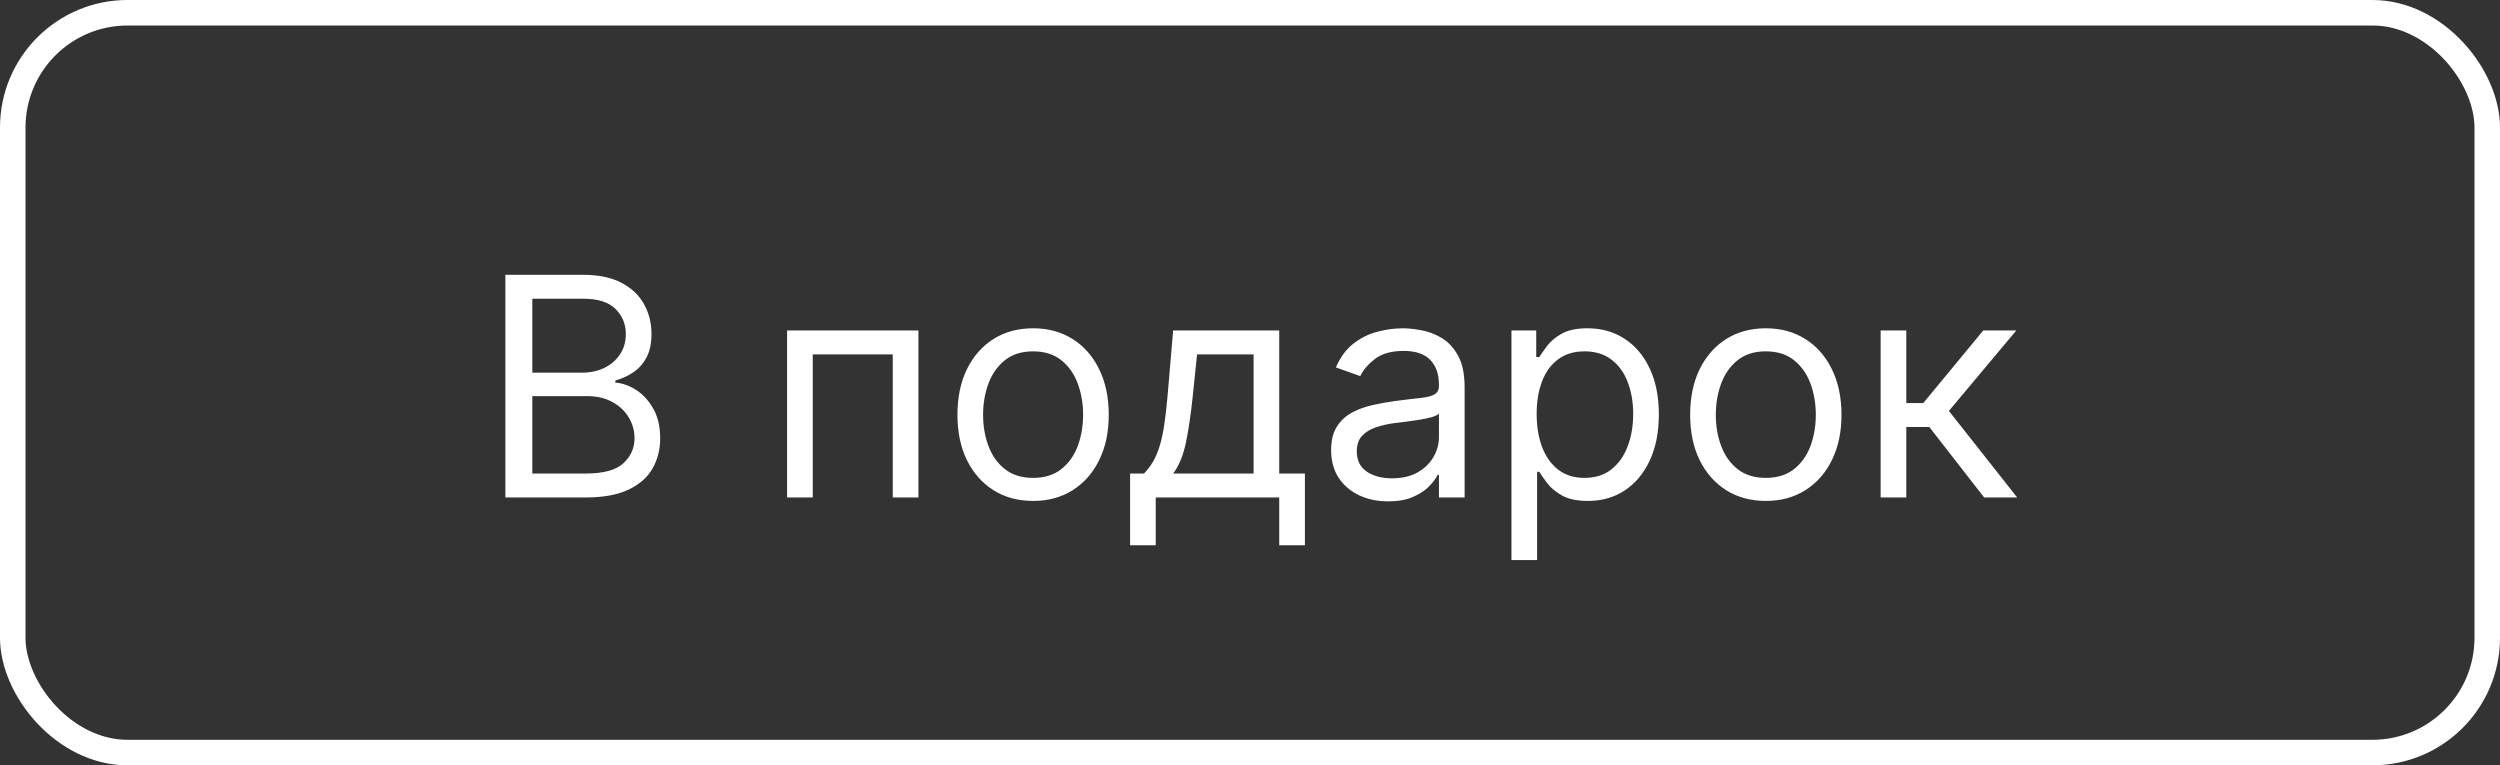
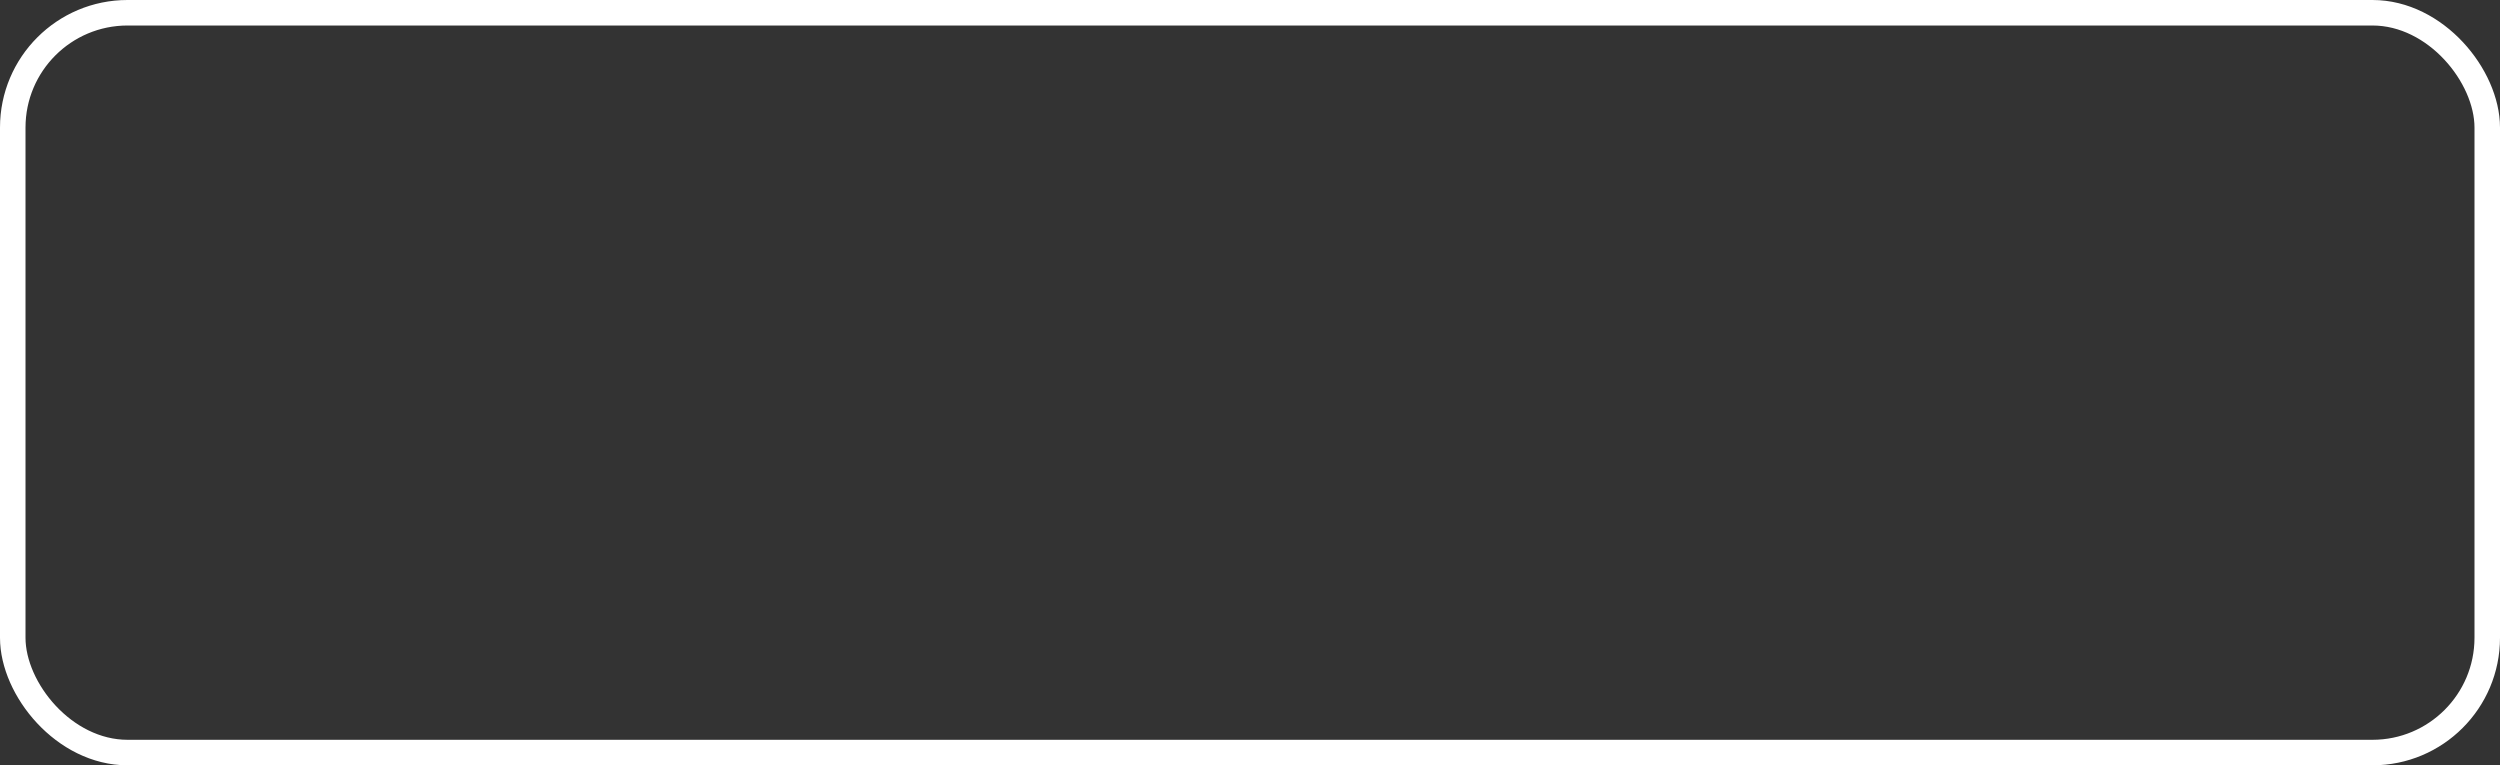
<svg xmlns="http://www.w3.org/2000/svg" width="98" height="30" viewBox="0 0 98 30" fill="none">
  <rect x="0" y="0" width="98" height="30" fill="#333333" stroke="none" />
  <rect x="0.5" y="0.5" width="97" height="29" rx="4.5" stroke="white" />
-   <path d="M19.811 19.5V10.773H22.862C23.47 10.773 23.971 10.878 24.366 11.088C24.761 11.296 25.055 11.575 25.248 11.928C25.441 12.277 25.538 12.665 25.538 13.091C25.538 13.466 25.471 13.776 25.338 14.02C25.207 14.264 25.034 14.457 24.818 14.599C24.605 14.742 24.373 14.847 24.123 14.915V15C24.39 15.017 24.659 15.111 24.929 15.281C25.198 15.452 25.424 15.696 25.606 16.014C25.788 16.332 25.879 16.722 25.879 17.182C25.879 17.619 25.779 18.013 25.581 18.362C25.382 18.712 25.068 18.989 24.639 19.193C24.21 19.398 23.652 19.5 22.964 19.5H19.811ZM20.867 18.562H22.964C23.654 18.562 24.145 18.429 24.434 18.162C24.727 17.892 24.873 17.565 24.873 17.182C24.873 16.886 24.798 16.614 24.647 16.364C24.497 16.111 24.282 15.909 24.004 15.758C23.726 15.605 23.396 15.528 23.015 15.528H20.867V18.562ZM20.867 14.608H22.828C23.146 14.608 23.433 14.546 23.689 14.421C23.947 14.296 24.152 14.119 24.302 13.892C24.456 13.665 24.532 13.398 24.532 13.091C24.532 12.707 24.399 12.382 24.132 12.115C23.865 11.845 23.441 11.71 22.862 11.71H20.867V14.608ZM30.854 19.5V12.954H36.002V19.5H34.996V13.892H31.86V19.5H30.854ZM40.498 19.636C39.907 19.636 39.388 19.496 38.942 19.215C38.499 18.933 38.152 18.54 37.902 18.034C37.655 17.528 37.532 16.938 37.532 16.261C37.532 15.579 37.655 14.984 37.902 14.476C38.152 13.967 38.499 13.572 38.942 13.291C39.388 13.01 39.907 12.869 40.498 12.869C41.088 12.869 41.605 13.01 42.049 13.291C42.495 13.572 42.841 13.967 43.088 14.476C43.338 14.984 43.463 15.579 43.463 16.261C43.463 16.938 43.338 17.528 43.088 18.034C42.841 18.54 42.495 18.933 42.049 19.215C41.605 19.496 41.088 19.636 40.498 19.636ZM40.498 18.733C40.946 18.733 41.316 18.618 41.605 18.388C41.895 18.158 42.11 17.855 42.249 17.48C42.388 17.105 42.458 16.699 42.458 16.261C42.458 15.824 42.388 15.416 42.249 15.038C42.11 14.661 41.895 14.355 41.605 14.122C41.316 13.889 40.946 13.773 40.498 13.773C40.049 13.773 39.679 13.889 39.39 14.122C39.1 14.355 38.885 14.661 38.746 15.038C38.607 15.416 38.537 15.824 38.537 16.261C38.537 16.699 38.607 17.105 38.746 17.48C38.885 17.855 39.1 18.158 39.39 18.388C39.679 18.618 40.049 18.733 40.498 18.733ZM44.3 21.375V18.562H44.845C44.979 18.423 45.094 18.273 45.19 18.111C45.287 17.949 45.371 17.757 45.442 17.535C45.516 17.311 45.578 17.038 45.629 16.717C45.68 16.393 45.726 16.003 45.766 15.546L45.987 12.954H50.146V18.562H51.152V21.375H50.146V19.5H45.305V21.375H44.3ZM45.987 18.562H49.141V13.892H46.925L46.754 15.546C46.683 16.23 46.595 16.828 46.49 17.34C46.385 17.851 46.217 18.259 45.987 18.562ZM54.413 19.653C53.998 19.653 53.622 19.575 53.284 19.419C52.946 19.26 52.677 19.031 52.478 18.733C52.279 18.432 52.18 18.068 52.18 17.642C52.18 17.267 52.254 16.963 52.402 16.73C52.549 16.494 52.747 16.31 52.994 16.176C53.241 16.043 53.514 15.943 53.812 15.878C54.113 15.81 54.416 15.756 54.72 15.716C55.117 15.665 55.44 15.626 55.687 15.601C55.937 15.572 56.119 15.526 56.233 15.46C56.349 15.395 56.407 15.281 56.407 15.119V15.085C56.407 14.665 56.292 14.338 56.062 14.105C55.835 13.872 55.49 13.756 55.027 13.756C54.547 13.756 54.17 13.861 53.897 14.071C53.625 14.281 53.433 14.506 53.322 14.744L52.367 14.403C52.538 14.006 52.765 13.696 53.049 13.474C53.336 13.25 53.649 13.094 53.987 13.006C54.328 12.915 54.663 12.869 54.992 12.869C55.203 12.869 55.444 12.895 55.717 12.946C55.992 12.994 56.258 13.095 56.514 13.249C56.772 13.402 56.987 13.633 57.157 13.943C57.328 14.253 57.413 14.668 57.413 15.188V19.5H56.407V18.614H56.356C56.288 18.756 56.174 18.908 56.015 19.07C55.856 19.232 55.645 19.369 55.38 19.483C55.116 19.597 54.794 19.653 54.413 19.653ZM54.566 18.75C54.964 18.75 55.299 18.672 55.572 18.516C55.848 18.359 56.055 18.158 56.194 17.91C56.336 17.663 56.407 17.403 56.407 17.131V16.21C56.365 16.261 56.271 16.308 56.126 16.351C55.984 16.391 55.819 16.426 55.632 16.457C55.447 16.486 55.267 16.511 55.091 16.534C54.917 16.554 54.777 16.571 54.669 16.585C54.407 16.619 54.163 16.675 53.936 16.751C53.711 16.825 53.529 16.938 53.39 17.088C53.254 17.236 53.186 17.438 53.186 17.693C53.186 18.043 53.315 18.307 53.574 18.486C53.835 18.662 54.166 18.75 54.566 18.75ZM59.249 21.954V12.954H60.22V13.994H60.34C60.413 13.881 60.516 13.736 60.646 13.56C60.78 13.381 60.97 13.222 61.217 13.082C61.467 12.94 61.805 12.869 62.231 12.869C62.783 12.869 63.269 13.007 63.689 13.283C64.109 13.558 64.438 13.949 64.673 14.454C64.909 14.96 65.027 15.557 65.027 16.244C65.027 16.938 64.909 17.538 64.673 18.047C64.438 18.553 64.111 18.945 63.693 19.223C63.276 19.499 62.794 19.636 62.249 19.636C61.828 19.636 61.492 19.567 61.239 19.428C60.986 19.285 60.791 19.125 60.655 18.946C60.519 18.764 60.413 18.614 60.34 18.494H60.254V21.954H59.249ZM60.237 16.227C60.237 16.722 60.31 17.158 60.455 17.535C60.599 17.91 60.811 18.204 61.09 18.418C61.368 18.628 61.709 18.733 62.112 18.733C62.533 18.733 62.883 18.622 63.165 18.401C63.449 18.176 63.662 17.875 63.804 17.497C63.949 17.116 64.021 16.693 64.021 16.227C64.021 15.767 63.95 15.352 63.808 14.983C63.669 14.611 63.457 14.317 63.173 14.101C62.892 13.882 62.538 13.773 62.112 13.773C61.703 13.773 61.359 13.876 61.081 14.084C60.803 14.288 60.592 14.575 60.45 14.945C60.308 15.311 60.237 15.739 60.237 16.227ZM69.22 19.636C68.629 19.636 68.111 19.496 67.665 19.215C67.222 18.933 66.875 18.54 66.625 18.034C66.378 17.528 66.254 16.938 66.254 16.261C66.254 15.579 66.378 14.984 66.625 14.476C66.875 13.967 67.222 13.572 67.665 13.291C68.111 13.01 68.629 12.869 69.22 12.869C69.811 12.869 70.328 13.01 70.771 13.291C71.217 13.572 71.564 13.967 71.811 14.476C72.061 14.984 72.186 15.579 72.186 16.261C72.186 16.938 72.061 17.528 71.811 18.034C71.564 18.54 71.217 18.933 70.771 19.215C70.328 19.496 69.811 19.636 69.22 19.636ZM69.22 18.733C69.669 18.733 70.038 18.618 70.328 18.388C70.618 18.158 70.832 17.855 70.972 17.48C71.111 17.105 71.18 16.699 71.18 16.261C71.18 15.824 71.111 15.416 70.972 15.038C70.832 14.661 70.618 14.355 70.328 14.122C70.038 13.889 69.669 13.773 69.22 13.773C68.771 13.773 68.402 13.889 68.112 14.122C67.822 14.355 67.608 14.661 67.469 15.038C67.329 15.416 67.26 15.824 67.26 16.261C67.26 16.699 67.329 17.105 67.469 17.48C67.608 17.855 67.822 18.158 68.112 18.388C68.402 18.618 68.771 18.733 69.22 18.733ZM73.721 19.5V12.954H74.727V15.801H75.392L77.744 12.954H79.039L76.397 16.108L79.073 19.5H77.778L75.63 16.739H74.727V19.5H73.721Z" fill="white" />
</svg>